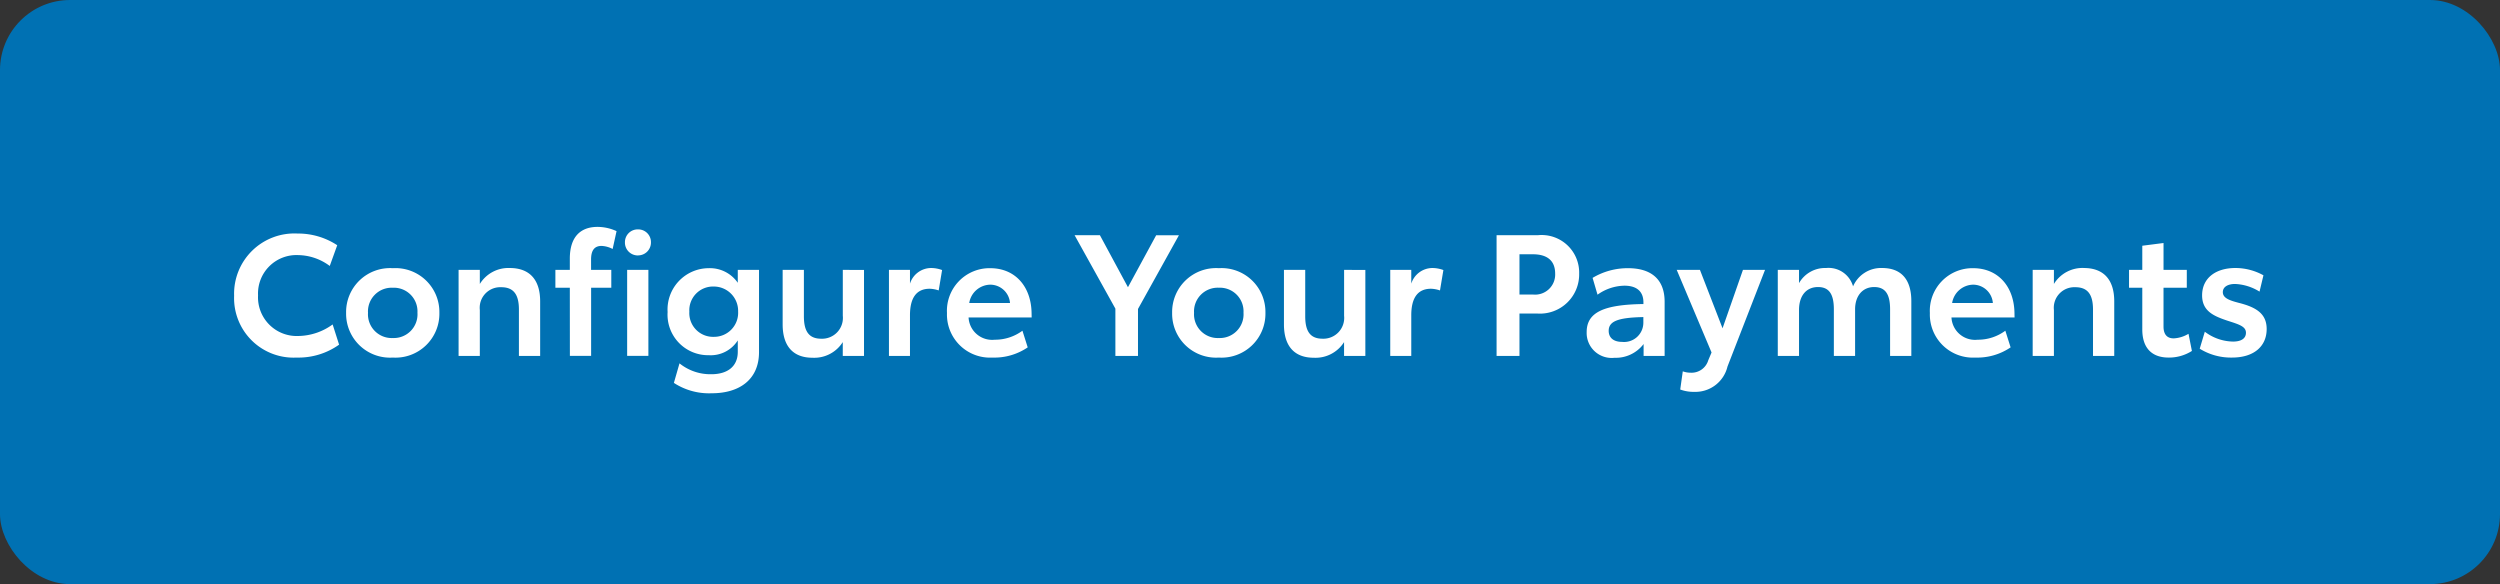
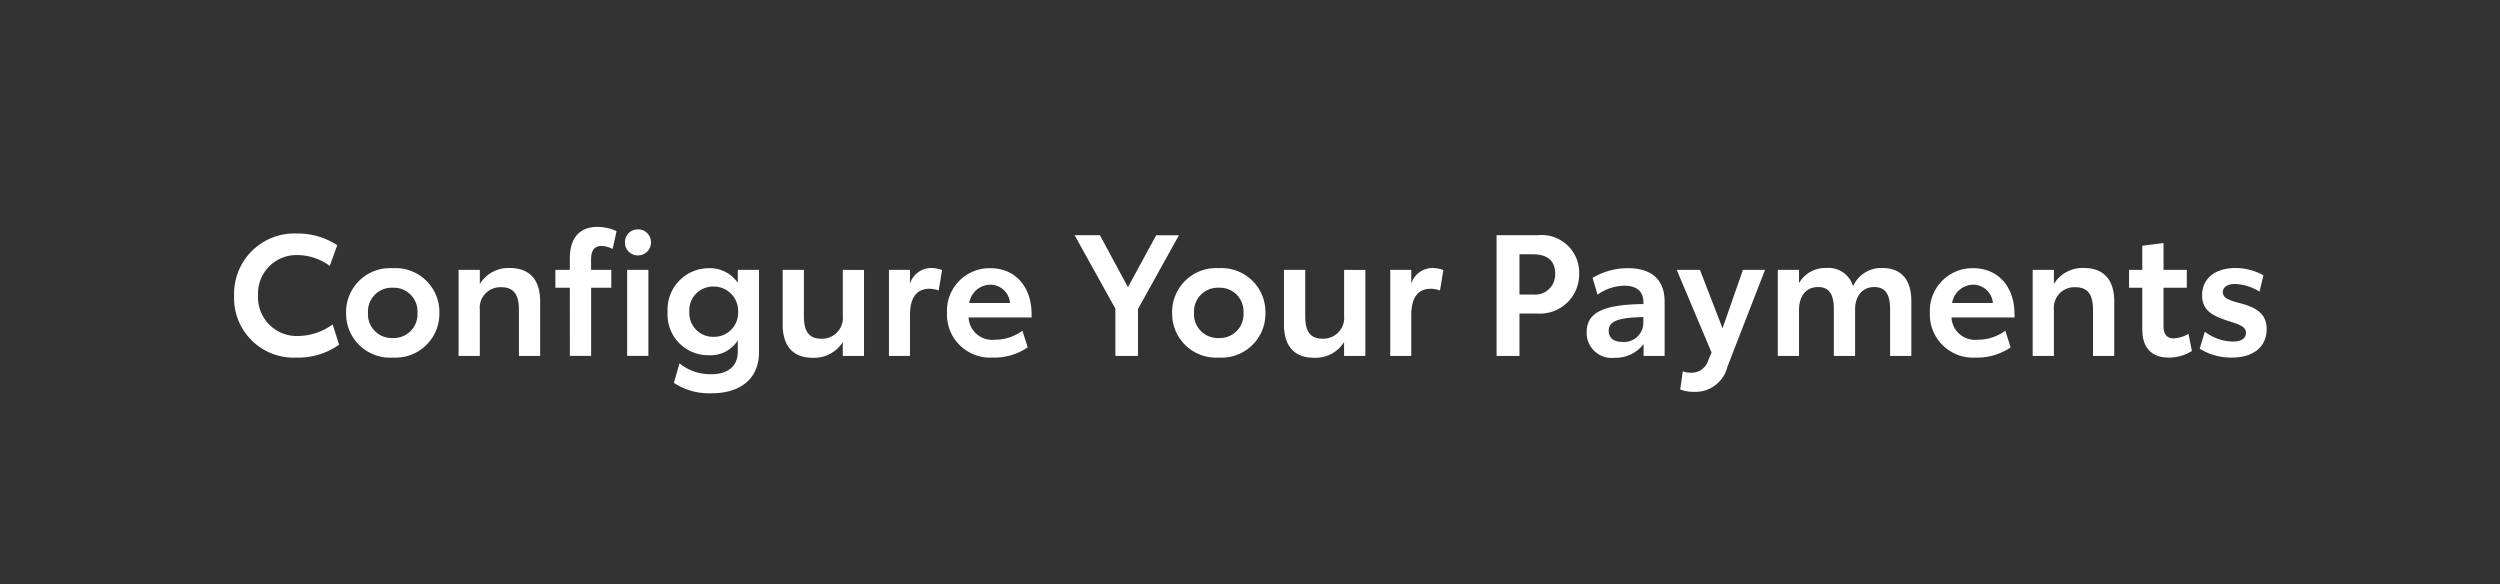
<svg xmlns="http://www.w3.org/2000/svg" width="214" height="50" viewBox="0 0 214 50">
  <rect x="0" y="0" width="214" height="50" fill="#333333" stroke="none" />
  <g id="Groupe_24951" data-name="Groupe 24951" transform="translate(24274 20710)">
-     <rect id="bg_btn" data-name="bg btn" width="214" height="50" rx="6" transform="translate(-24274 -20710)" fill="#0071b3" />
    <path id="Tracé_79514" data-name="Tracé 79514" d="M-90.335-.958A6,6,0,0,0-86.7-2.063l-.553-1.731a5.106,5.106,0,0,1-2.938.989,3.314,3.314,0,0,1-3.447-3.477,3.291,3.291,0,0,1,3.447-3.447A4.622,4.622,0,0,1-87.5-8.8l.64-1.775a6.084,6.084,0,0,0-3.4-1,5.16,5.16,0,0,0-5.426,5.324A5.094,5.094,0,0,0-90.335-.958Zm8.233,0a3.757,3.757,0,0,0,3.986-3.826A3.757,3.757,0,0,0-82.1-8.609a3.761,3.761,0,0,0-4,3.826A3.761,3.761,0,0,0-82.1-.958Zm0-1.673a2.031,2.031,0,0,1-2.124-2.153A2.031,2.031,0,0,1-82.1-6.936,2.024,2.024,0,0,1-79.993-4.8,2.031,2.031,0,0,1-82.1-2.631Zm10.008-5.993a2.87,2.87,0,0,0-2.56,1.367V-8.464h-1.818V-1.1h1.818V-5.031A1.759,1.759,0,0,1-72.821-6.98c1.047,0,1.513.611,1.513,1.906V-1.1h1.818V-5.773C-69.49-7.62-70.392-8.624-72.094-8.624Zm5.149,7.52h1.818V-6.936H-63.4V-8.464h-1.731v-.887c0-.844.335-1.164.9-1.164a2.259,2.259,0,0,1,.946.262l.335-1.527a3.91,3.91,0,0,0-1.629-.364c-1.353,0-2.371.742-2.371,2.72v.96h-1.236v1.527h1.236Zm5.833-8.6a1.1,1.1,0,0,0,1.106-1.12,1.087,1.087,0,0,0-1.106-1.106,1.09,1.09,0,0,0-1.12,1.106A1.1,1.1,0,0,0-61.111-9.7Zm-.931,8.6h1.818v-7.36h-1.818Zm9.47-7.36v1.106A2.894,2.894,0,0,0-55.06-8.609a3.537,3.537,0,0,0-3.52,3.753,3.471,3.471,0,0,0,3.52,3.695,2.741,2.741,0,0,0,2.487-1.266v.975c0,1.251-.873,1.92-2.269,1.92a4.209,4.209,0,0,1-2.72-.931l-.48,1.673a5.508,5.508,0,0,0,3.258.887c2.3,0,4.029-1.135,4.029-3.52v-7.04Zm-2.051,5.731a2.032,2.032,0,0,1-2.095-2.153,2.032,2.032,0,0,1,2.095-2.153A2.083,2.083,0,0,1-52.544-4.9,2.057,2.057,0,0,1-54.624-2.733Zm11.041-5.731v3.928a1.782,1.782,0,0,1-1.847,1.964c-1.033,0-1.484-.611-1.484-1.92V-8.464h-1.818v4.669c0,1.862.9,2.851,2.546,2.851a2.887,2.887,0,0,0,2.6-1.338V-1.1h1.818v-7.36Zm7.55-.16a1.906,1.906,0,0,0-1.8,1.338V-8.464h-1.8V-1.1h1.8V-4.58c0-1.469.538-2.269,1.687-2.269a2.592,2.592,0,0,1,.771.145l.291-1.746A2.736,2.736,0,0,0-36.034-8.624Zm8.611,3.957c0-2.371-1.411-3.942-3.535-3.942a3.65,3.65,0,0,0-3.709,3.84,3.689,3.689,0,0,0,3.9,3.811,5.076,5.076,0,0,0,3.011-.873l-.451-1.426a3.944,3.944,0,0,1-2.371.771,2.018,2.018,0,0,1-2.24-1.906h5.4Zm-5.339-.96a1.858,1.858,0,0,1,1.8-1.571A1.7,1.7,0,0,1-29.27-5.627Zm17.95-5.8H-16.76L-19.174-6.98l-2.4-4.451h-2.167l3.491,6.284V-1.1h1.935V-5.118ZM-11.392-.958A3.757,3.757,0,0,0-7.406-4.784a3.757,3.757,0,0,0-3.986-3.826,3.761,3.761,0,0,0-4,3.826A3.761,3.761,0,0,0-11.392-.958Zm0-1.673a2.031,2.031,0,0,1-2.124-2.153,2.031,2.031,0,0,1,2.124-2.153A2.024,2.024,0,0,1-9.283-4.8,2.031,2.031,0,0,1-11.392-2.631ZM-.672-8.464v3.928A1.782,1.782,0,0,1-2.519-2.573C-3.552-2.573-4-3.183-4-4.493V-8.464H-5.821v4.669c0,1.862.9,2.851,2.546,2.851a2.887,2.887,0,0,0,2.6-1.338V-1.1H1.147v-7.36Zm7.55-.16a1.906,1.906,0,0,0-1.8,1.338V-8.464h-1.8V-1.1h1.8V-4.58c0-1.469.538-2.269,1.687-2.269a2.592,2.592,0,0,1,.771.145l.291-1.746A2.736,2.736,0,0,0,6.878-8.624ZM15.9-11.431h-3.52V-1.1H14.34V-4.725H15.9a3.355,3.355,0,0,0,3.549-3.418A3.213,3.213,0,0,0,15.9-11.431Zm-.407,5.077H14.34V-9.8h1.149c1.106,0,1.906.451,1.906,1.658A1.72,1.72,0,0,1,15.489-6.355Zm8.146-2.255a5.852,5.852,0,0,0-3.04.829l.422,1.44a4.068,4.068,0,0,1,2.3-.771c1.12,0,1.629.553,1.629,1.426v.145c-3.346.044-4.858.684-4.858,2.4a2.14,2.14,0,0,0,2.386,2.2,2.982,2.982,0,0,0,2.487-1.178V-1.1h1.8v-4.64C26.763-7.736,25.526-8.609,23.635-8.609ZM23.126-2.3c-.742,0-1.149-.364-1.149-.946,0-.8.742-1.135,2.967-1.178v.495A1.651,1.651,0,0,1,23.126-2.3ZM33.469-8.464l-1.746,5-1.935-5H27.8l2.982,7.07L30.5-.725A1.491,1.491,0,0,1,28.988.337,1.956,1.956,0,0,1,28.319.22L28.1,1.777a3.318,3.318,0,0,0,1.222.2A2.821,2.821,0,0,0,32.145-.187L35.36-8.464Zm11.913-.16a2.608,2.608,0,0,0-2.487,1.571,2.177,2.177,0,0,0-2.313-1.571,2.562,2.562,0,0,0-2.313,1.295V-8.464H36.451V-1.1h1.818V-5.031c0-1.207.611-1.964,1.629-1.964.946,0,1.353.611,1.353,1.906V-1.1h1.818V-5.089c0-1.149.64-1.906,1.629-1.906.96,0,1.367.611,1.367,1.906V-1.1h1.818V-5.787C47.884-7.635,47.026-8.624,45.382-8.624ZM56.714-4.667c0-2.371-1.411-3.942-3.535-3.942a3.65,3.65,0,0,0-3.709,3.84,3.689,3.689,0,0,0,3.9,3.811,5.076,5.076,0,0,0,3.011-.873l-.451-1.426a3.944,3.944,0,0,1-2.371.771,2.018,2.018,0,0,1-2.24-1.906h5.4Zm-5.339-.96a1.858,1.858,0,0,1,1.8-1.571,1.7,1.7,0,0,1,1.687,1.571Zm11.273-3a2.87,2.87,0,0,0-2.56,1.367V-8.464H58.27V-1.1h1.818V-5.031A1.759,1.759,0,0,1,61.921-6.98c1.047,0,1.513.611,1.513,1.906V-1.1h1.818V-5.773C65.252-7.62,64.35-8.624,62.649-8.624ZM69.907-.958A3.64,3.64,0,0,0,71.9-1.525l-.291-1.469a2.709,2.709,0,0,1-1.266.393c-.553,0-.873-.32-.873-1.018V-6.936h1.993V-8.464H69.471v-2.3l-1.818.233v2.066H66.518v1.527h1.135v3.564C67.652-1.743,68.5-.958,69.907-.958Zm5.426,0c1.891,0,2.967-.975,2.967-2.444,0-1.309-.887-1.862-2.386-2.24-.756-.2-1.367-.393-1.367-.916,0-.465.451-.7,1.047-.7a4.291,4.291,0,0,1,2.095.655L78.024-8a4.957,4.957,0,0,0-2.4-.625c-1.7,0-2.851.873-2.851,2.342,0,1.353,1,1.775,2.167,2.167,1,.32,1.586.495,1.586,1.033,0,.509-.436.756-1.106.756a4.112,4.112,0,0,1-2.415-.844l-.436,1.455A5.071,5.071,0,0,0,75.333-.958Z" transform="translate(-24158.273 -20678.434)" fill="#fff" />
  </g>
</svg>